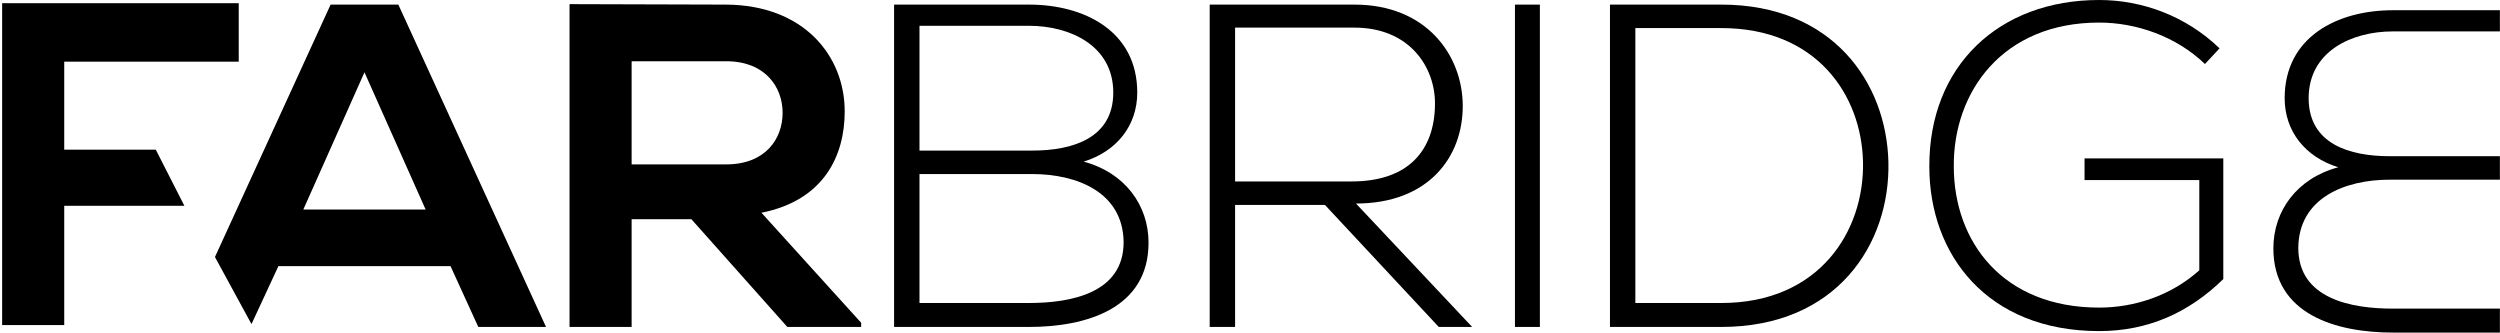
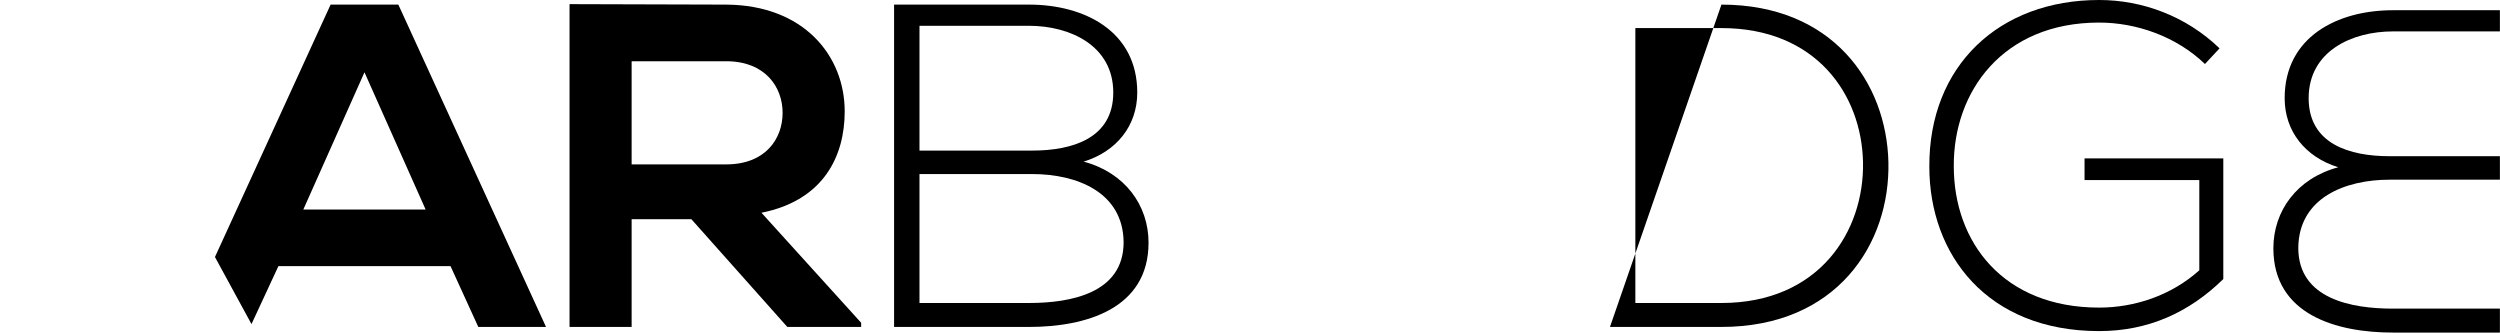
<svg xmlns="http://www.w3.org/2000/svg" xmlns:xlink="http://www.w3.org/1999/xlink" width="218px" height="29px" viewBox="0 0 218 29" version="1.1">
  <title>farbgridge-logo@1x</title>
  <desc>Created with Sketch.</desc>
  <defs>
    <path d="M193.544,4.216 L192.272,5.581 C189.77,3.172 186.284,1.968 183.044,1.968 C174.636,1.968 170.329,7.991 170.37,14.496 C170.37,21.121 174.677,26.823 183.044,26.823 C186.12,26.823 189.319,25.779 191.78,23.57 L191.78,15.7 L181.772,15.7 L181.772,13.813 L193.872,13.813 L193.872,24.333 C190.878,27.264 187.309,28.871 183.044,28.871 C173.282,28.871 168.238,22.205 168.238,14.536 C168.197,5.742 174.308,0 183.044,0 C186.817,0 190.632,1.405 193.544,4.216 Z" id="path-1" />
  </defs>
  <g id="Page-3" stroke="none" stroke-width="1" fill="none" fill-rule="evenodd">
    <g id="Desktop-Copy-3" transform="translate(-121, -41)">
      <g id="farbgridge-logo" transform="translate(121, 41)">
-         <polygon id="Combined-Shape" fill="#000000" points="13.583 13.05 5.601 13.05 5.601 5.38 20.817 5.38 20.817 0.281 0.187 0.281 0.187 28.348 5.601 28.348 5.601 17.948 16.079 17.948 13.583 13.05" />
        <path d="M21.93,28.262 L18.744,22.411 L28.829,0.402 L34.735,0.402 L47.613,28.509 L41.707,28.509 L39.287,23.209 L24.276,23.209 L21.93,28.262 Z M37.114,18.27 L31.782,6.304 L26.45,18.27 L37.114,18.27 Z" id="Combined-Shape" fill="#000000" />
        <path d="M75.093,28.148 L75.093,28.509 L68.654,28.509 L60.287,19.113 L55.078,19.113 L55.078,28.509 L49.664,28.509 L49.664,0.361 C54.217,0.361 58.769,0.402 63.322,0.402 C70.089,0.442 73.658,4.859 73.658,9.717 C73.658,13.572 71.853,17.467 66.398,18.551 L75.093,28.148 Z M63.322,5.34 L55.078,5.34 L55.078,14.335 L63.322,14.335 C66.767,14.335 68.244,12.086 68.244,9.838 C68.244,7.589 66.726,5.34 63.322,5.34 Z" id="Combined-Shape" fill="#000000" />
        <path d="M89.736,0.402 C94.575,0.402 99.169,2.73 99.169,8.071 C99.169,10.962 97.364,13.211 94.493,14.094 C98.103,15.058 100.153,17.909 100.153,21.161 C100.153,26.943 94.657,28.509 89.736,28.509 L77.964,28.509 L77.964,0.402 L89.736,0.402 Z M80.179,2.249 L80.179,13.13 L90.023,13.13 C93.468,13.13 97.077,12.086 97.077,8.071 C97.077,3.975 93.304,2.249 89.736,2.249 L80.179,2.249 Z M80.179,15.178 L80.179,26.421 L89.736,26.421 C93.345,26.421 97.979,25.578 97.979,21.121 C97.938,16.744 93.878,15.178 90.023,15.178 L80.179,15.178 Z" id="Combined-Shape" fill="#000000" />
-         <path d="M118.241,17.748 L128.371,28.509 L125.459,28.509 L115.534,17.868 L107.7,17.868 L107.7,28.509 L105.485,28.509 L105.485,0.402 L118.118,0.402 C124.352,0.402 127.51,4.778 127.551,9.155 C127.592,13.733 124.516,17.748 118.241,17.748 Z M107.7,2.409 L107.7,15.821 L117.872,15.821 C122.875,15.821 125.09,13.05 125.131,9.115 C125.172,5.822 122.875,2.409 118.118,2.409 L107.7,2.409 Z" id="Combined-Shape" fill="#000000" />
-         <polygon id="Path" fill="#000000" points="132.104 28.509 134.277 28.509 134.277 0.402 132.104 0.402" />
-         <path d="M150.109,0.402 C159.83,0.402 164.505,7.228 164.669,14.134 C164.833,21.282 160.158,28.509 150.109,28.509 L140.389,28.509 L140.389,0.402 L150.109,0.402 Z M150.109,2.449 L142.603,2.449 L142.603,26.421 L150.109,26.421 C158.64,26.421 162.578,20.157 162.455,14.134 C162.331,8.272 158.394,2.449 150.109,2.449 Z" id="Combined-Shape" fill="#000000" />
+         <path d="M150.109,0.402 C159.83,0.402 164.505,7.228 164.669,14.134 C164.833,21.282 160.158,28.509 150.109,28.509 L140.389,28.509 L150.109,0.402 Z M150.109,2.449 L142.603,2.449 L142.603,26.421 L150.109,26.421 C158.64,26.421 162.578,20.157 162.455,14.134 C162.331,8.272 158.394,2.449 150.109,2.449 Z" id="Combined-Shape" fill="#000000" />
        <mask id="mask-2" fill="white">
          <use xlink:href="#path-1" />
        </mask>
        <use id="Clip-8" fill="#000000" xlink:href="#path-1" />
        <path d="M217.991,0.892 L217.991,2.739 L208.655,2.739 C205.087,2.739 201.314,4.466 201.314,8.562 C201.314,12.577 204.923,13.621 208.368,13.621 L217.991,13.621 L217.991,15.669 L208.368,15.669 C204.513,15.669 200.452,17.235 200.411,21.612 C200.411,26.069 205.046,26.912 208.655,26.912 L217.991,26.912 L217.991,29 L208.655,29 C203.733,29 198.238,27.434 198.238,21.652 C198.238,18.399 200.288,15.548 203.898,14.585 C201.027,13.701 199.222,11.453 199.222,8.562 C199.222,3.221 203.816,0.892 208.655,0.892 L217.991,0.892 Z" id="Combined-Shape" fill="#000000" />
      </g>
    </g>
  </g>
</svg>